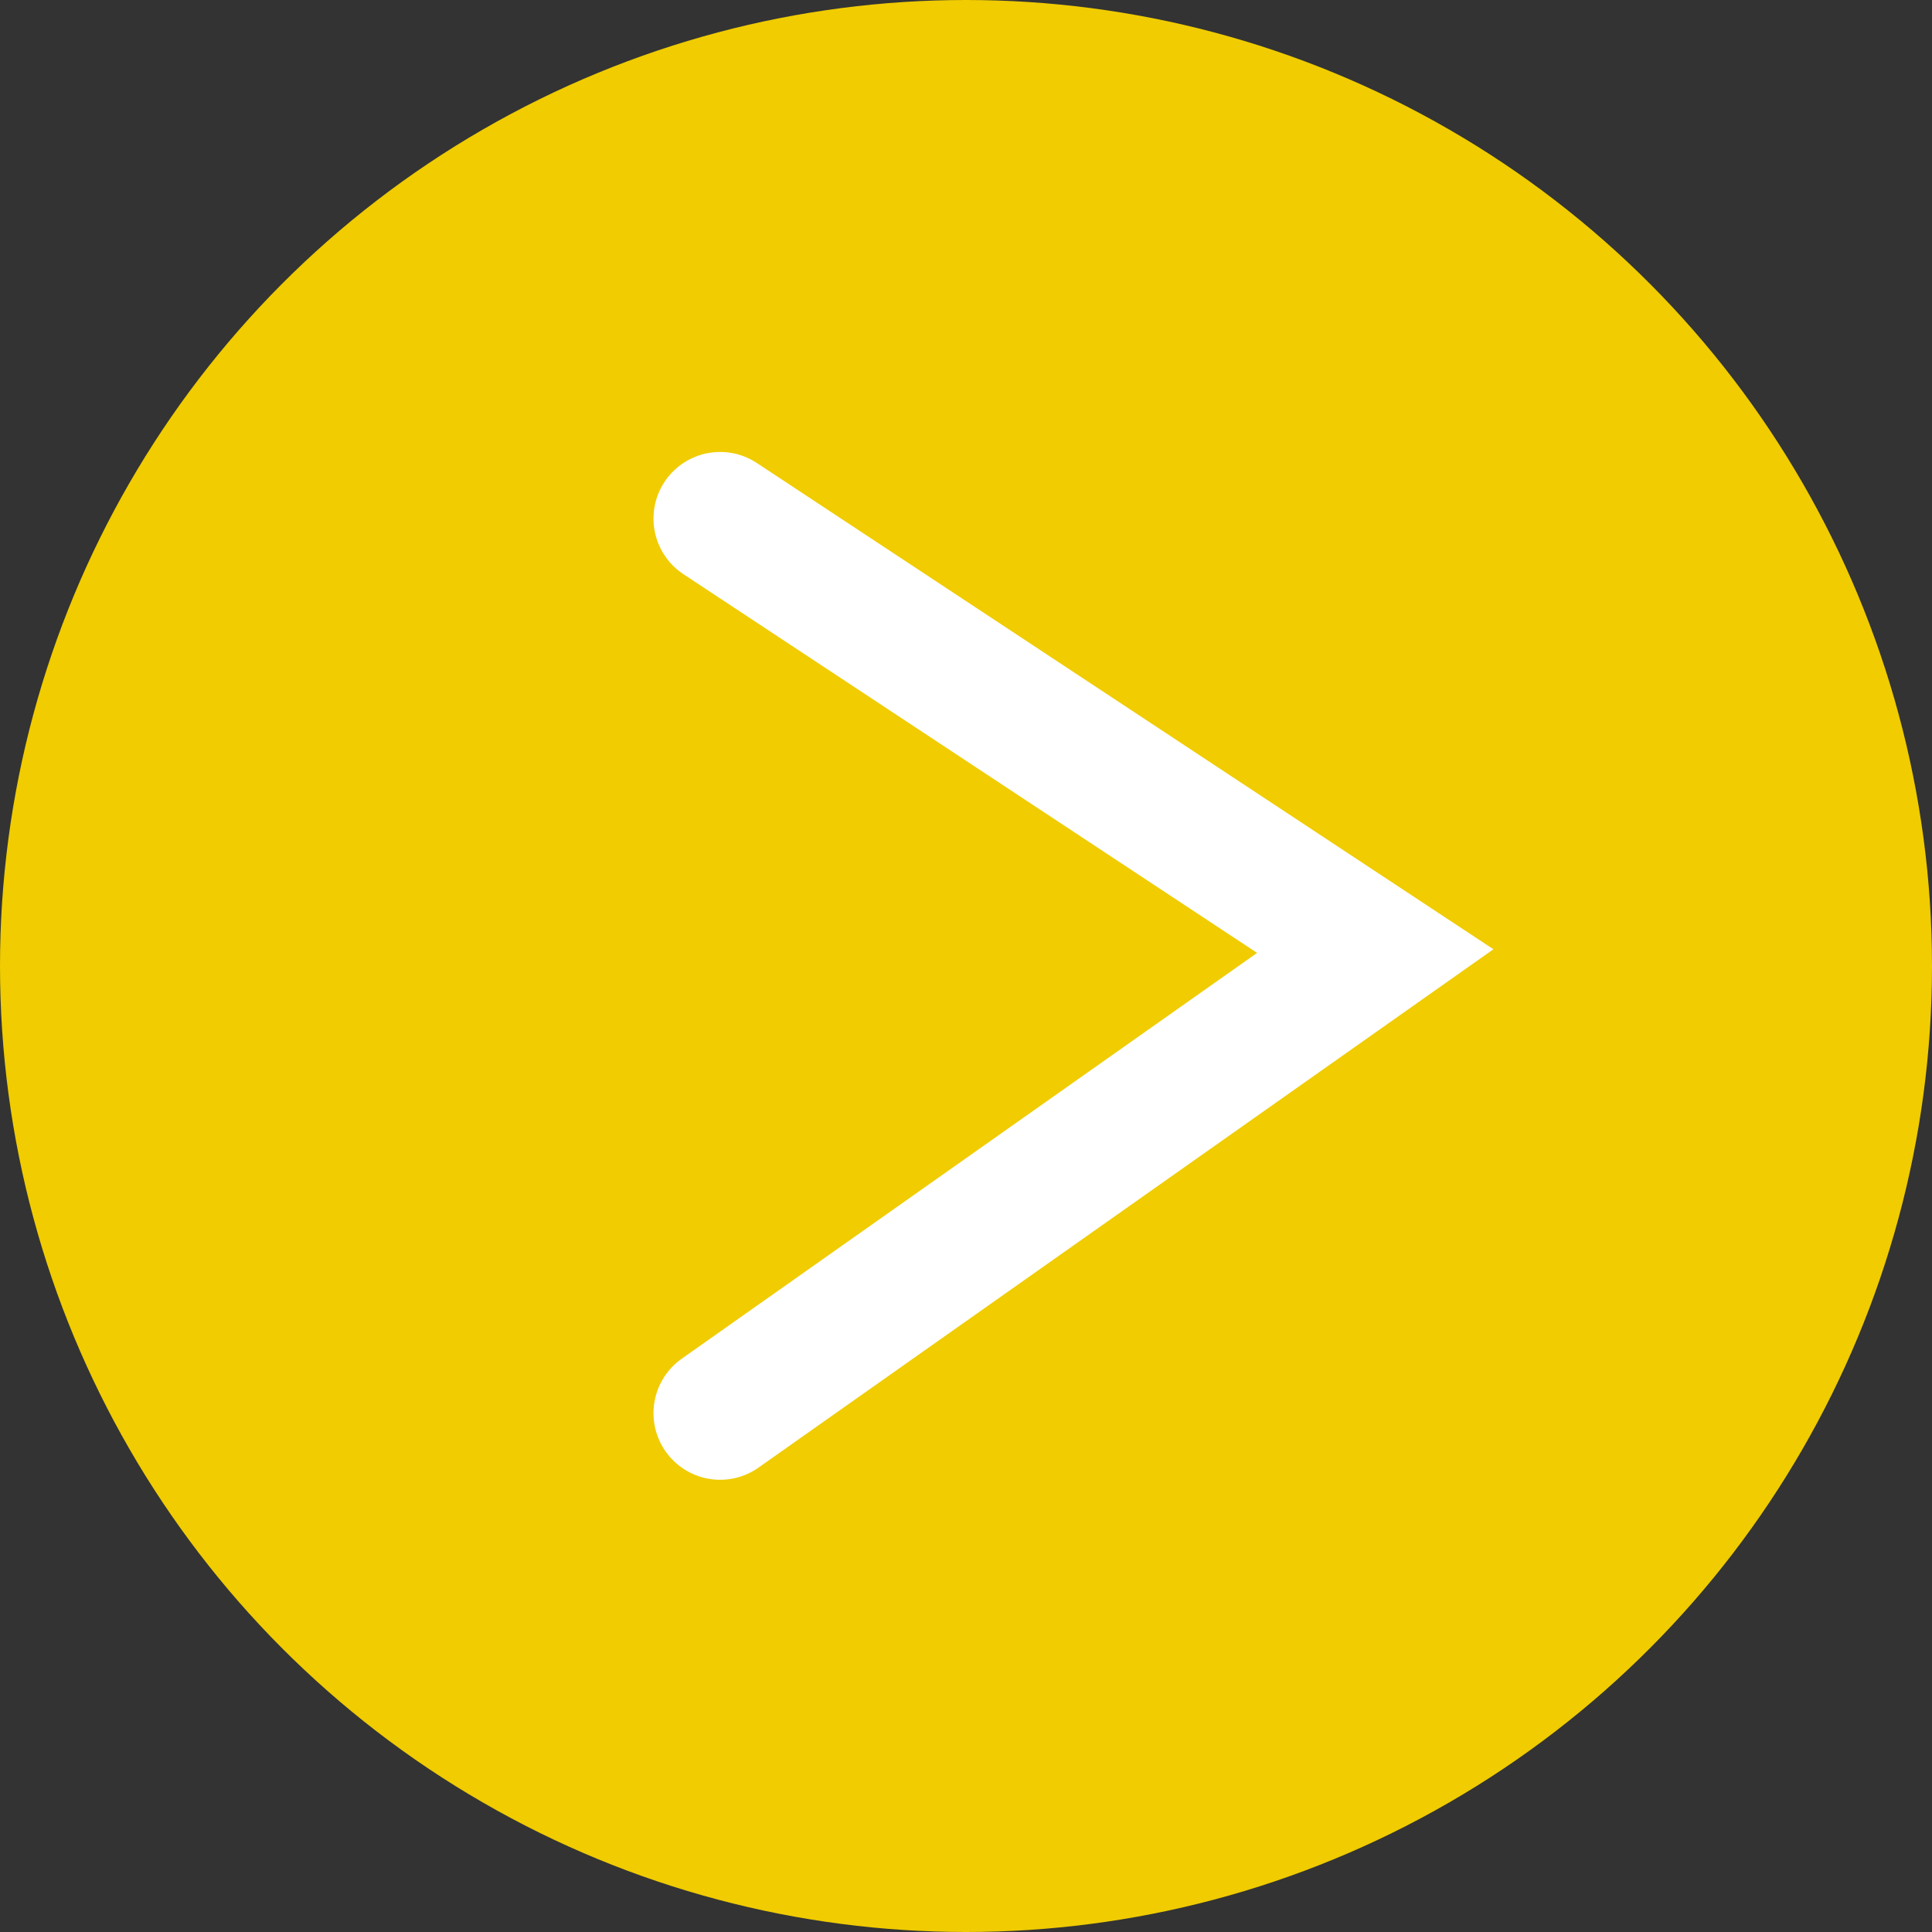
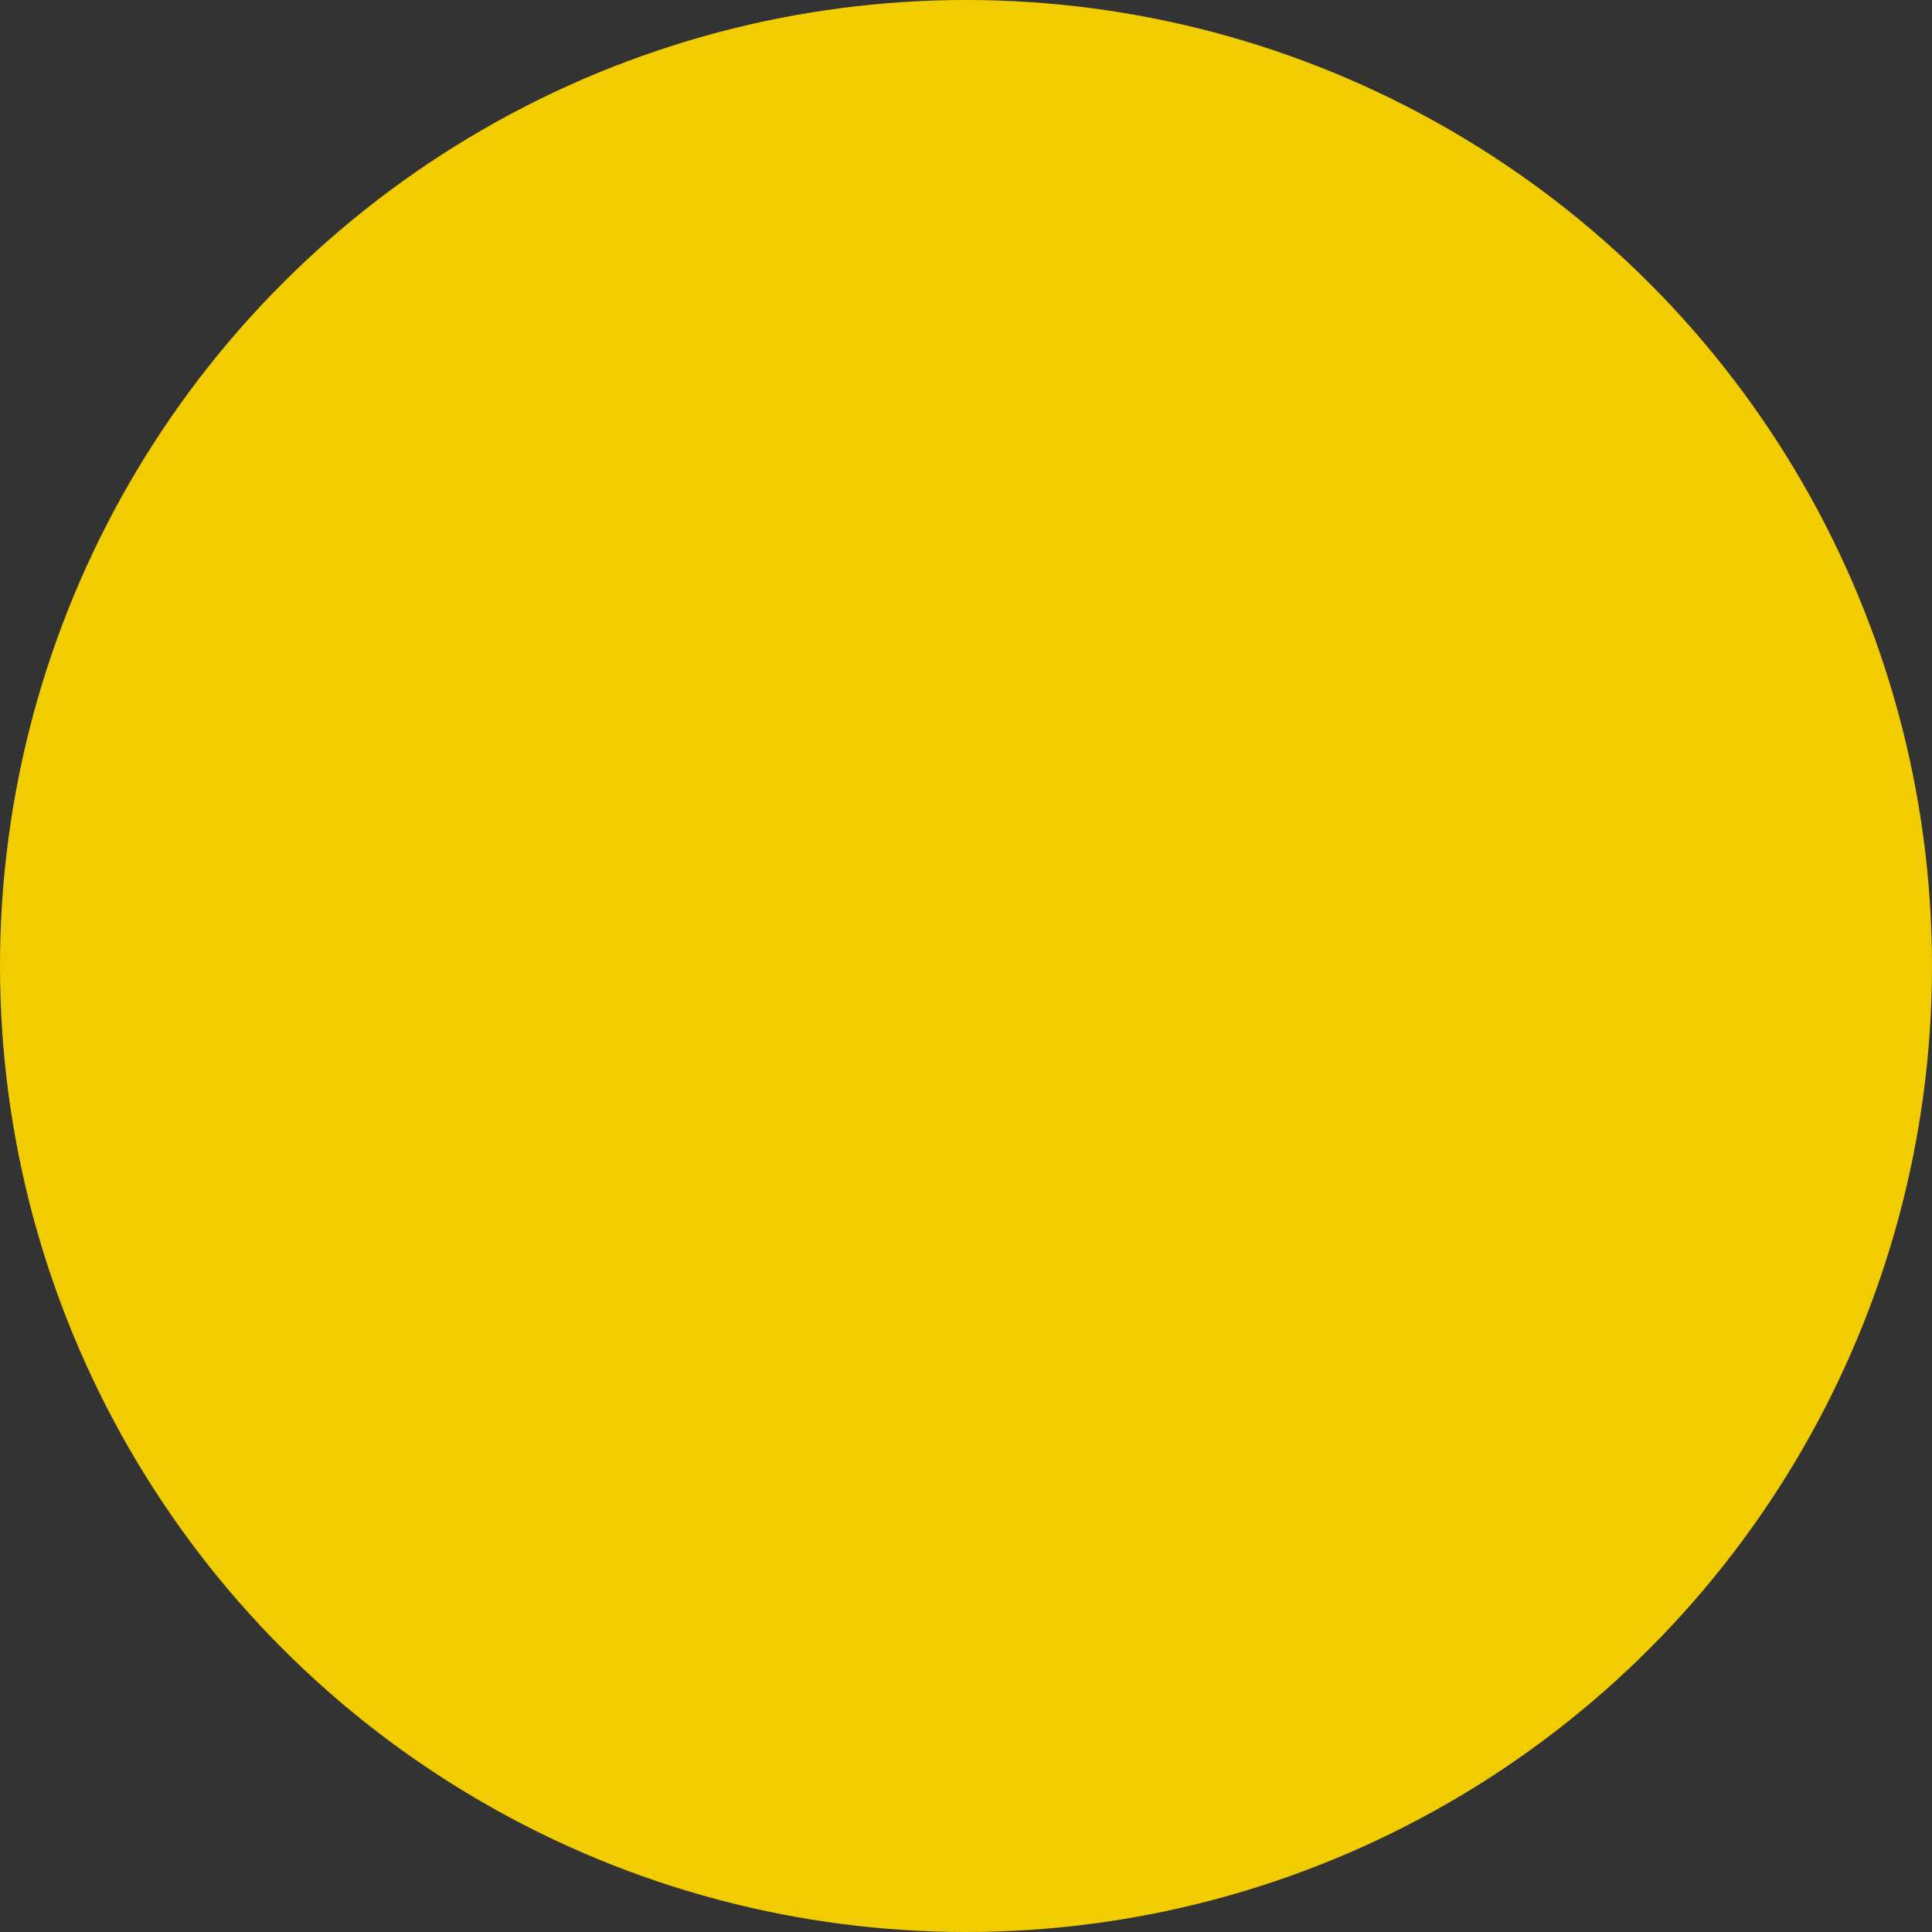
<svg xmlns="http://www.w3.org/2000/svg" width="29" height="29" viewBox="0 0 29 29">
  <rect x="0" y="0" width="29" height="29" fill="#333333" stroke="none" />
  <g id="グループ_792" data-name="グループ 792" transform="translate(-1001 -3219)">
    <circle id="楕円形_56" data-name="楕円形 56" cx="14.5" cy="14.5" r="14.5" transform="translate(1001 3219)" fill="#f0cc00" />
-     <path id="パス_1389" data-name="パス 1389" d="M1069.809,3266.3l9.834,6.492-9.834,6.936" transform="translate(-58 -39.516)" fill="none" stroke="#fff" stroke-linecap="round" stroke-width="2" />
  </g>
</svg>